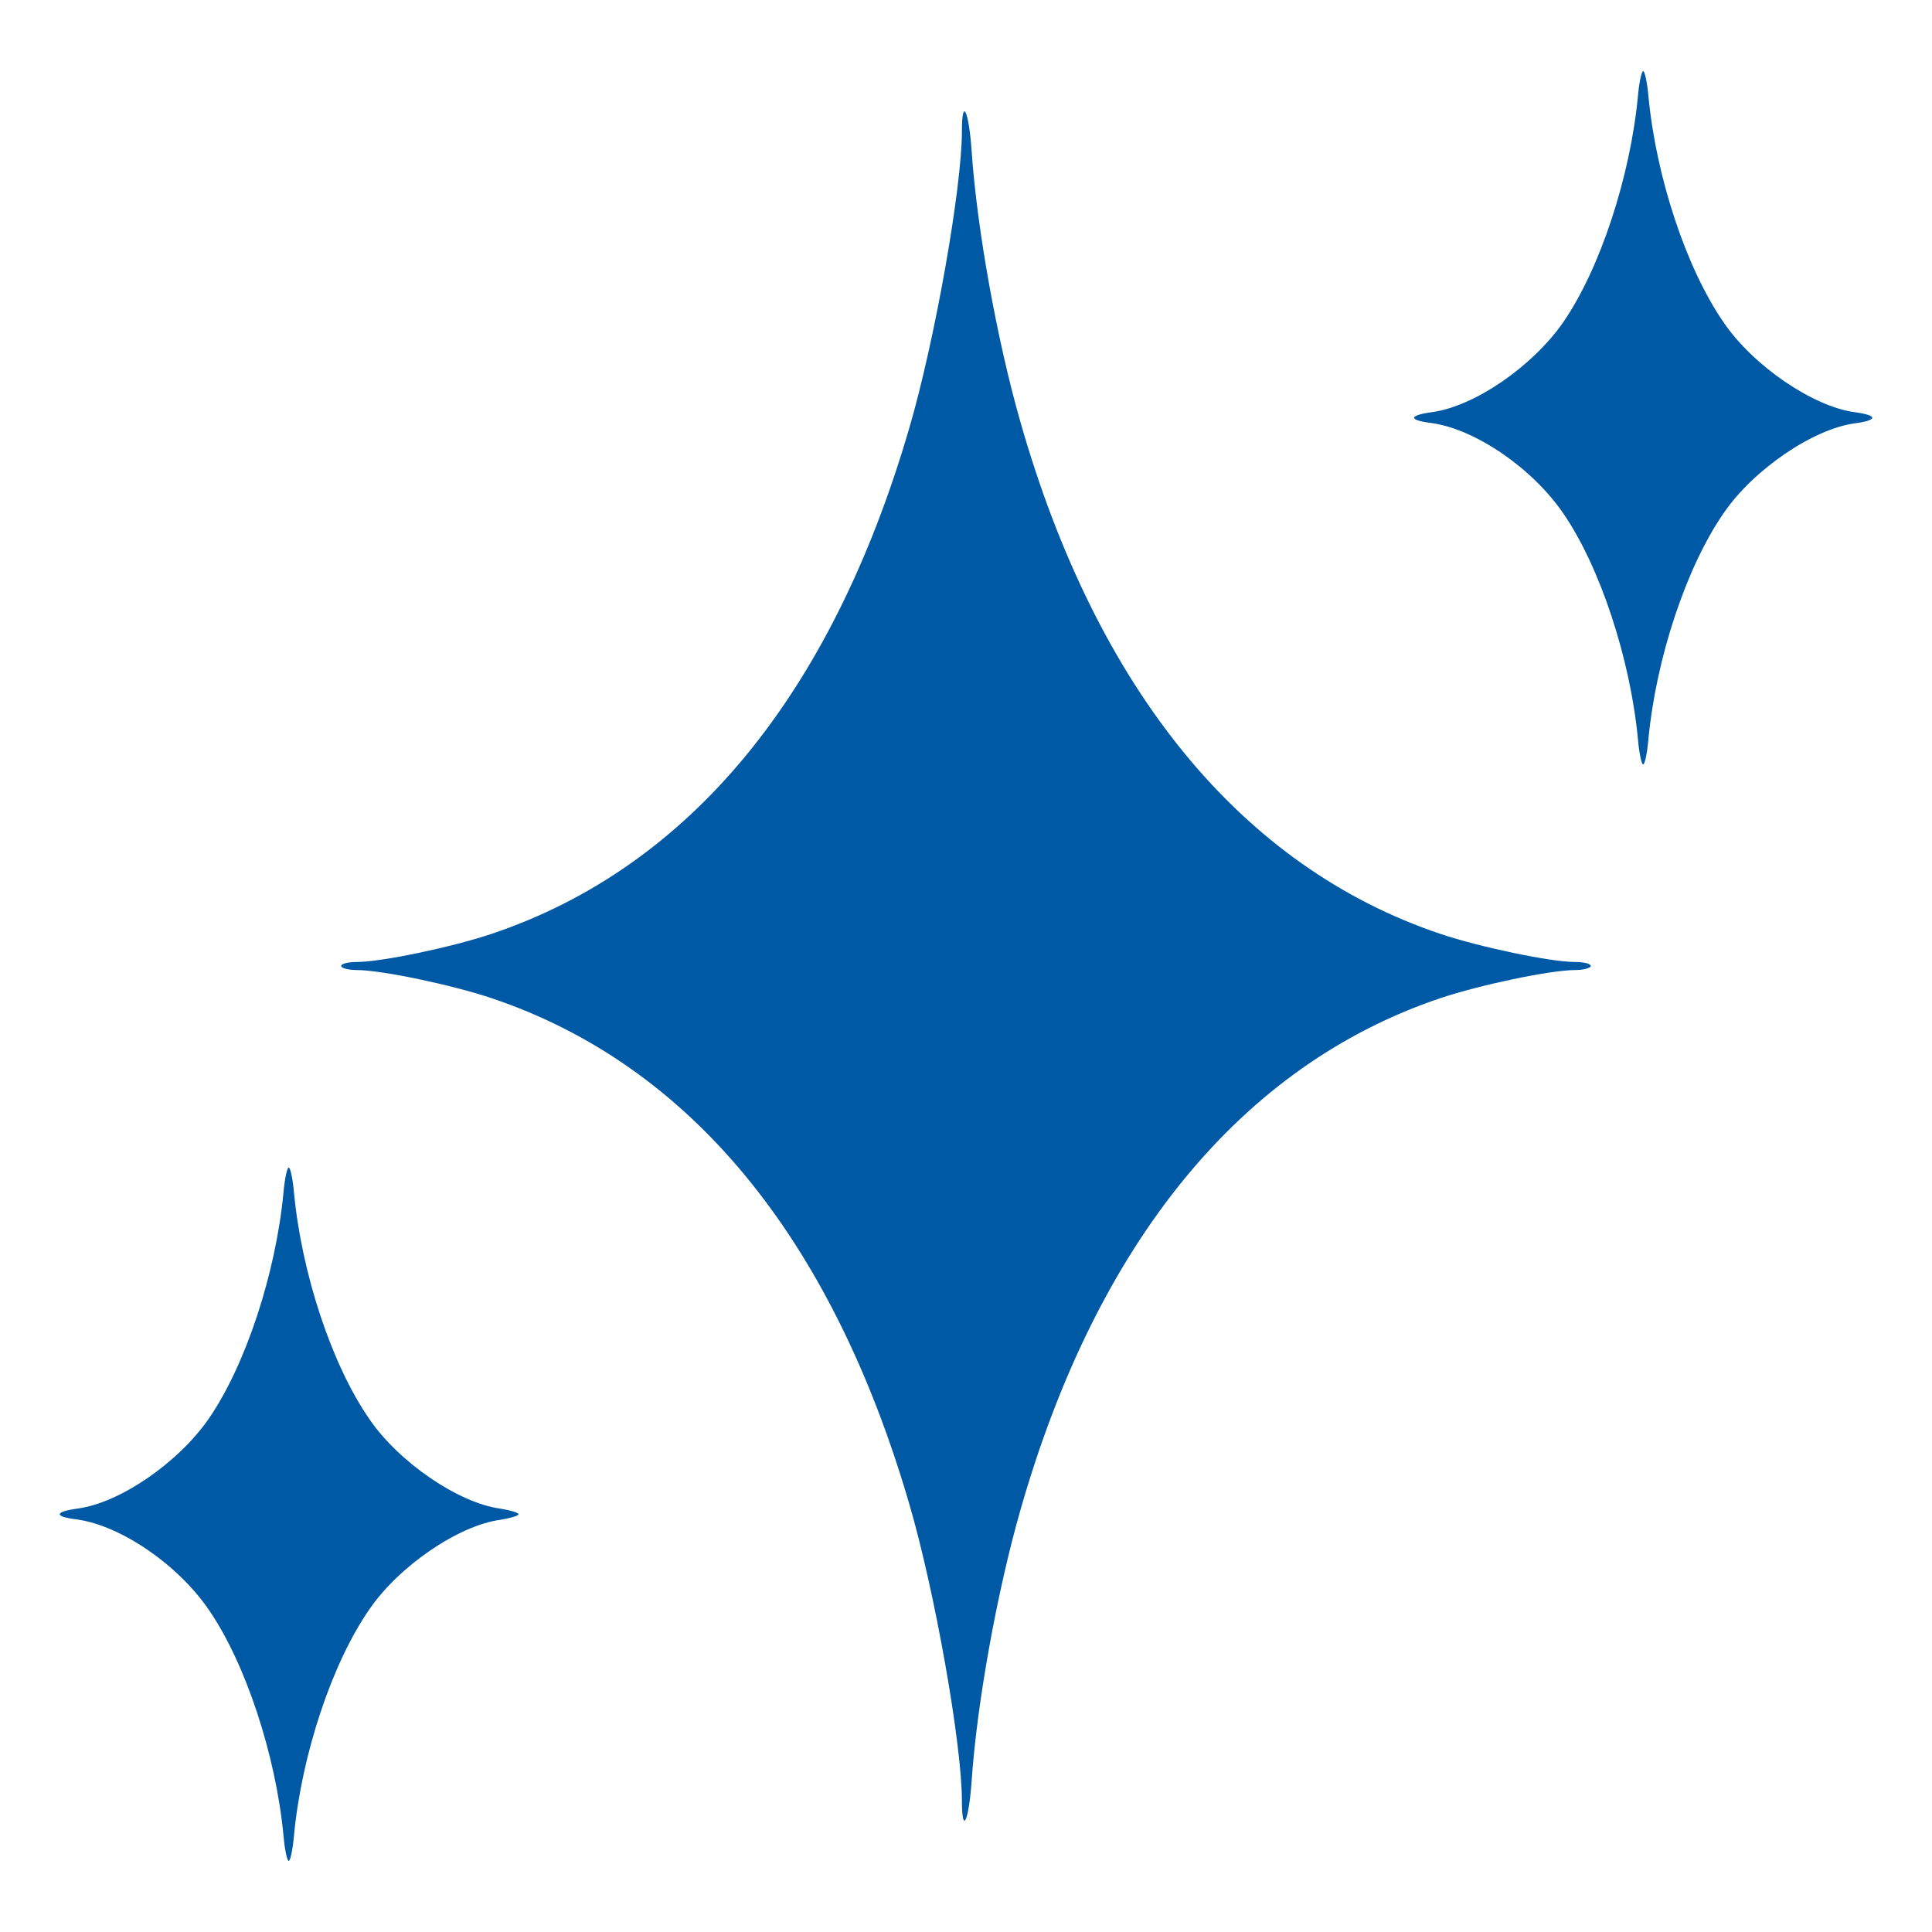
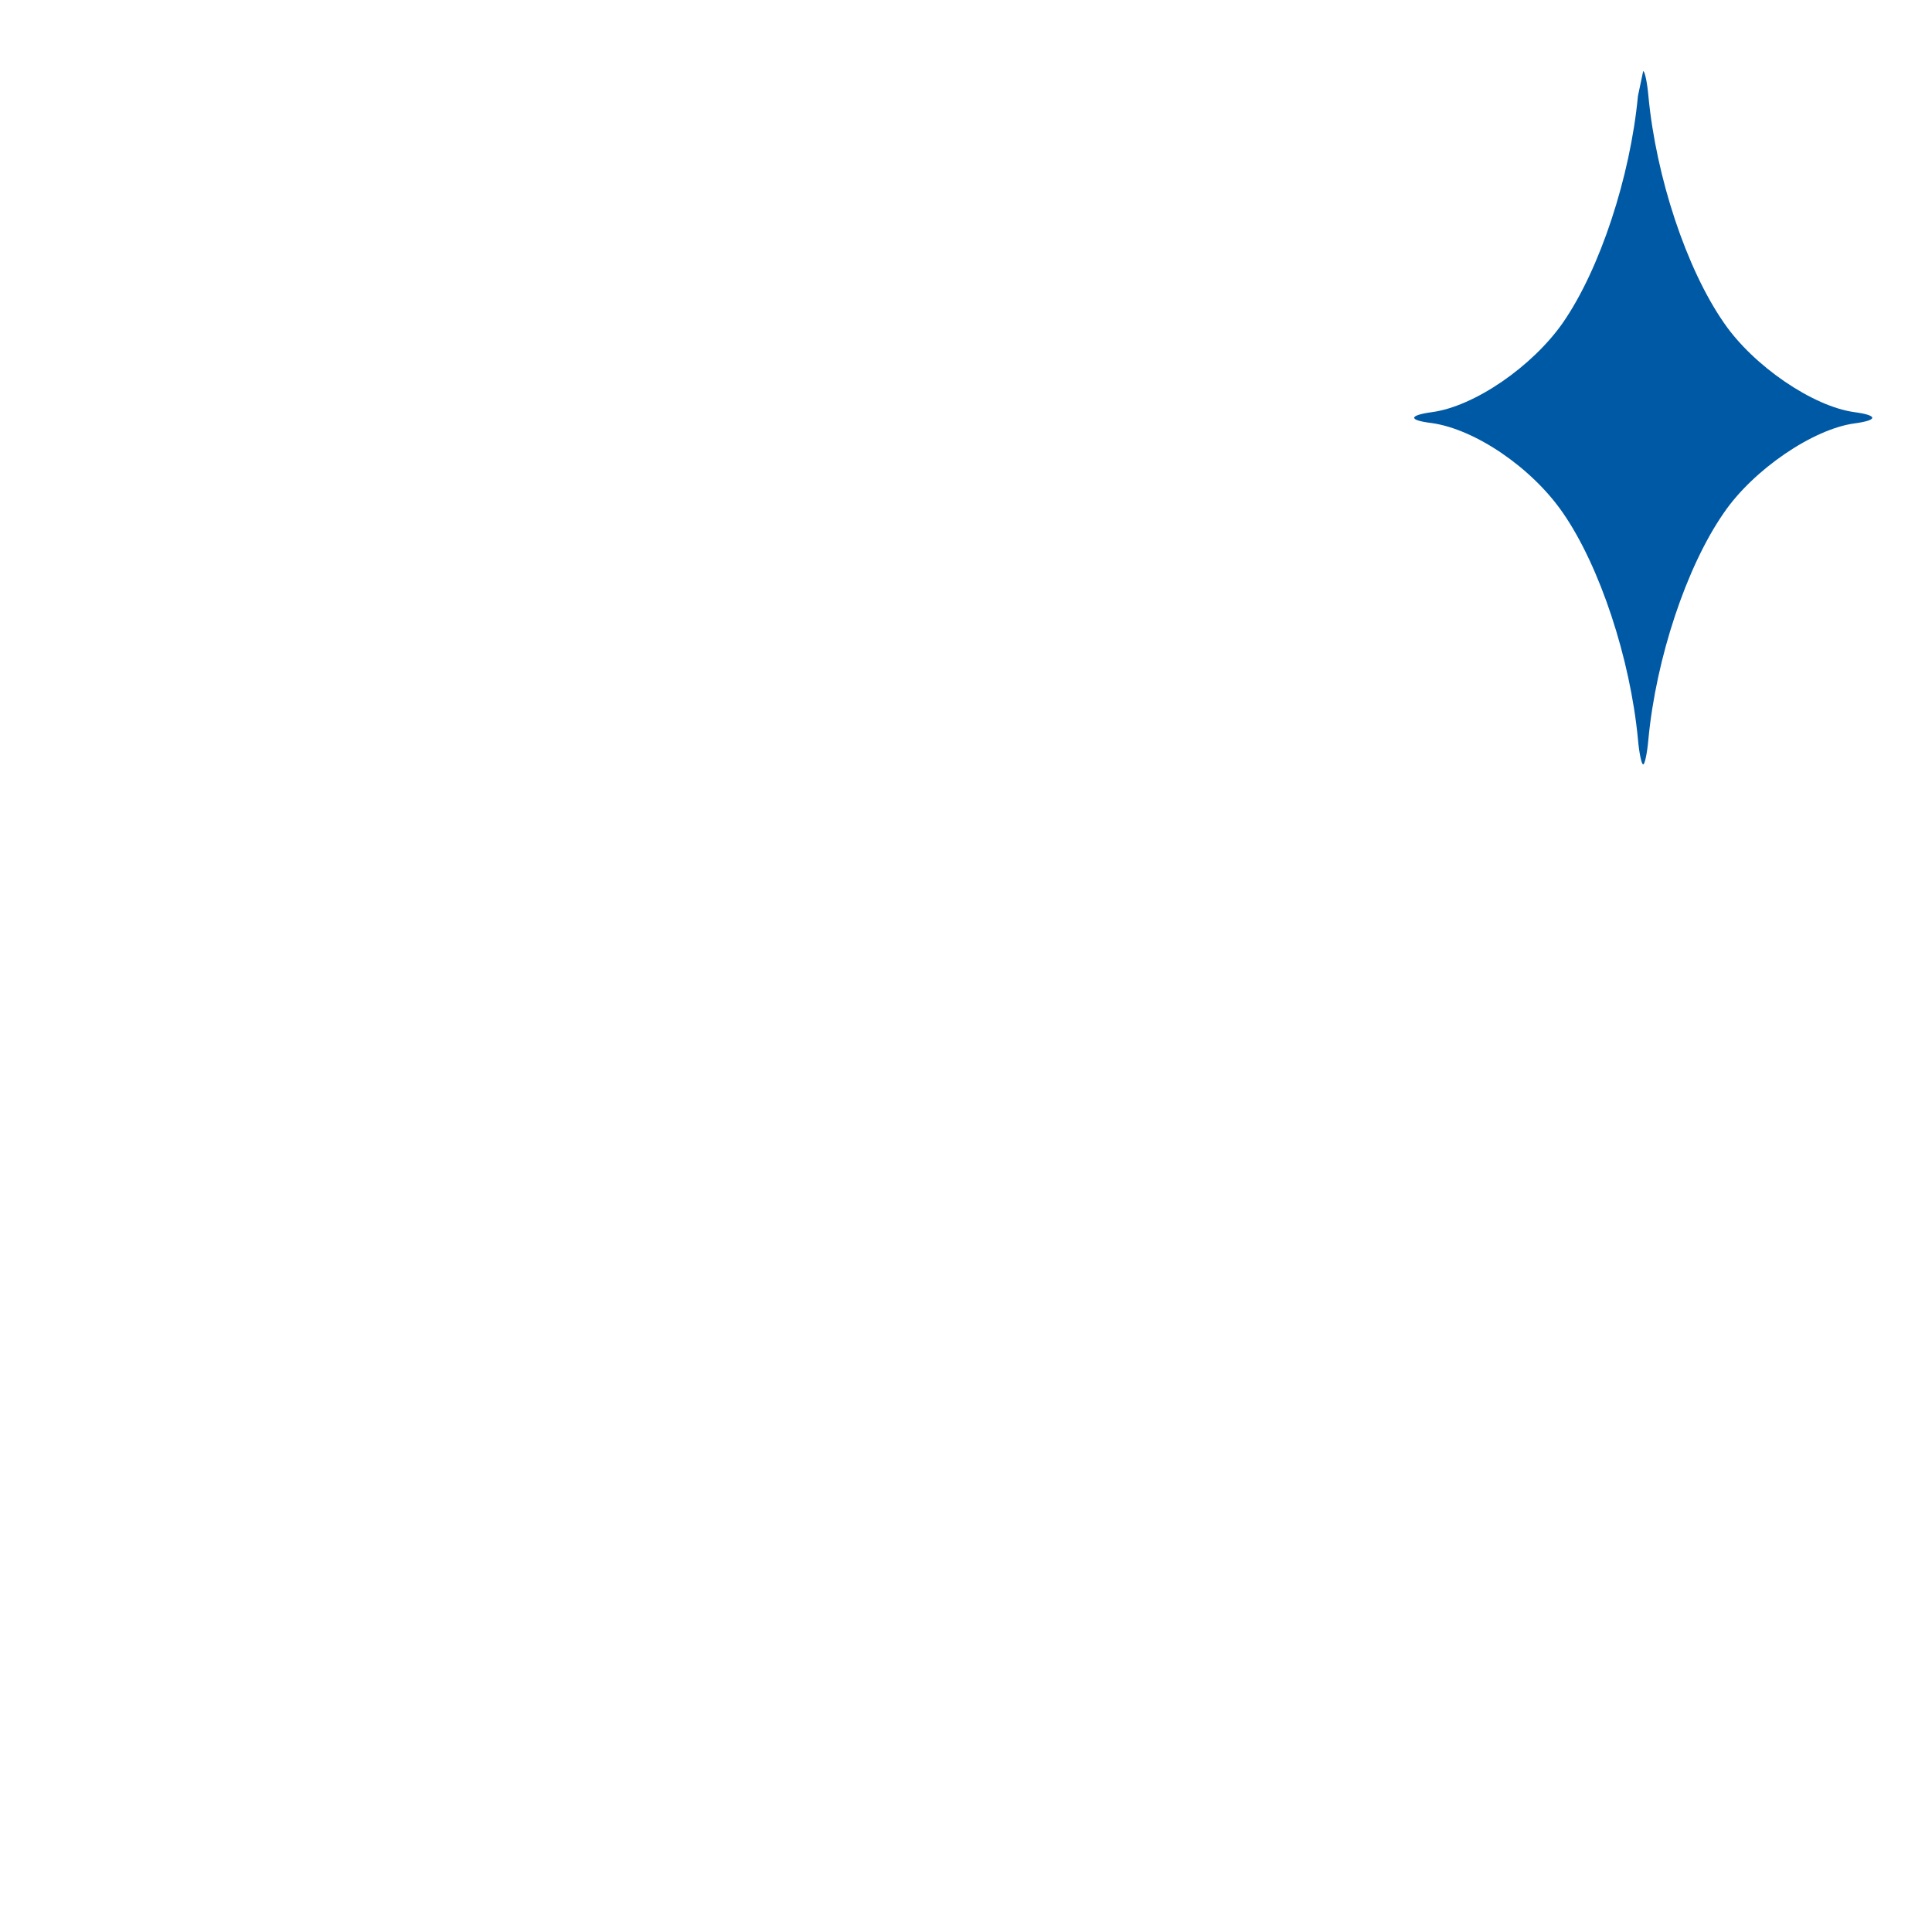
<svg xmlns="http://www.w3.org/2000/svg" id="Layer_1" data-name="Layer 1" viewBox="0 0 1050 1050">
  <defs>
    <style>
      .cls-1 {
        fill: #fff;
      }

      .cls-1, .cls-2 {
        stroke-width: 0px;
      }

      .cls-2 {
        fill: #0059a5;
      }
    </style>
  </defs>
  <rect class="cls-1" width="1050" height="1050" />
  <g>
-     <path class="cls-2" d="m890.18,52.23c-4.16,43.82-20.59,93.98-40.75,123.12-16.65,23.88-48.2,45.57-71.2,48.64-12.71,1.75-12.93,4.38-.22,5.92,23.66,3.29,54.55,24.32,71.42,48.85,20.16,29.14,36.59,79.31,40.75,122.9.66,7.67,1.97,13.8,2.85,13.8s2.19-6.13,2.85-13.8c4.16-43.82,20.59-93.55,40.97-122.9,15.99-23.44,48.42-45.57,70.98-48.64,12.93-1.75,12.93-4.38,0-6.13-22.57-3.07-54.99-25.19-70.98-48.64-20.37-29.36-36.81-79.09-40.97-123.12-.66-7.45-1.97-13.58-2.85-13.58s-2.19,6.13-2.85,13.58Z" />
-     <path class="cls-2" d="m522.78,71.29c0,30.67-14.68,113.92-28.7,161.68-42.28,144.81-119.4,238.36-226.75,274.51-21.47,7.23-60.03,15.34-73.39,15.34-4.6,0-8.54.88-8.54,2.19,0,1.1,3.94,2.19,8.54,2.19,13.36,0,51.92,8.11,73.39,15.34,107.35,36.15,184.46,129.69,226.75,274.51,14.02,47.76,28.7,131.01,28.7,161.68,0,18.84,3.72,11.39,5.26-10.52,2.85-42.28,13.8-102.97,26.51-147.44,41.63-145.91,120.27-241.86,228.06-278.23,21.47-7.23,60.03-15.34,73.39-15.34,4.6,0,8.54-1.1,8.54-2.19,0-1.31-3.94-2.19-8.54-2.19-13.36,0-51.92-8.11-73.39-15.34-107.79-36.37-186.44-132.32-228.06-278.23-12.71-44.47-23.66-105.16-26.51-147.44-1.53-21.91-5.26-29.36-5.26-10.52Z" />
-     <path class="cls-2" d="m154.07,648.12c-4.16,43.82-20.59,93.98-40.75,123.12-16.65,23.88-48.2,45.57-71.2,48.64-12.71,1.75-12.93,4.38-.22,5.92,23.66,3.29,54.55,24.32,71.42,48.85,20.16,29.14,36.59,79.31,40.75,122.9.66,7.67,1.97,13.8,2.85,13.8s2.19-6.13,2.85-13.8c4.16-43.82,20.59-93.55,40.97-122.9,15.99-23.44,48.42-45.57,70.98-48.64,5.48-.88,10.08-2.19,10.08-3.07s-4.6-2.19-10.08-3.07c-22.57-3.07-54.99-25.19-70.98-48.64-20.37-29.36-36.81-79.09-40.97-123.12-.66-7.45-1.97-13.58-2.85-13.58s-2.19,6.13-2.85,13.58Z" />
+     <path class="cls-2" d="m890.18,52.23c-4.16,43.82-20.59,93.98-40.75,123.12-16.65,23.88-48.2,45.57-71.2,48.64-12.71,1.75-12.93,4.38-.22,5.92,23.66,3.29,54.55,24.32,71.42,48.85,20.16,29.14,36.59,79.31,40.75,122.9.66,7.67,1.97,13.8,2.85,13.8s2.19-6.13,2.85-13.8c4.16-43.82,20.59-93.55,40.97-122.9,15.99-23.44,48.42-45.57,70.98-48.64,12.93-1.75,12.93-4.38,0-6.13-22.57-3.07-54.99-25.19-70.98-48.64-20.37-29.36-36.81-79.09-40.97-123.12-.66-7.45-1.97-13.58-2.85-13.58Z" />
  </g>
</svg>